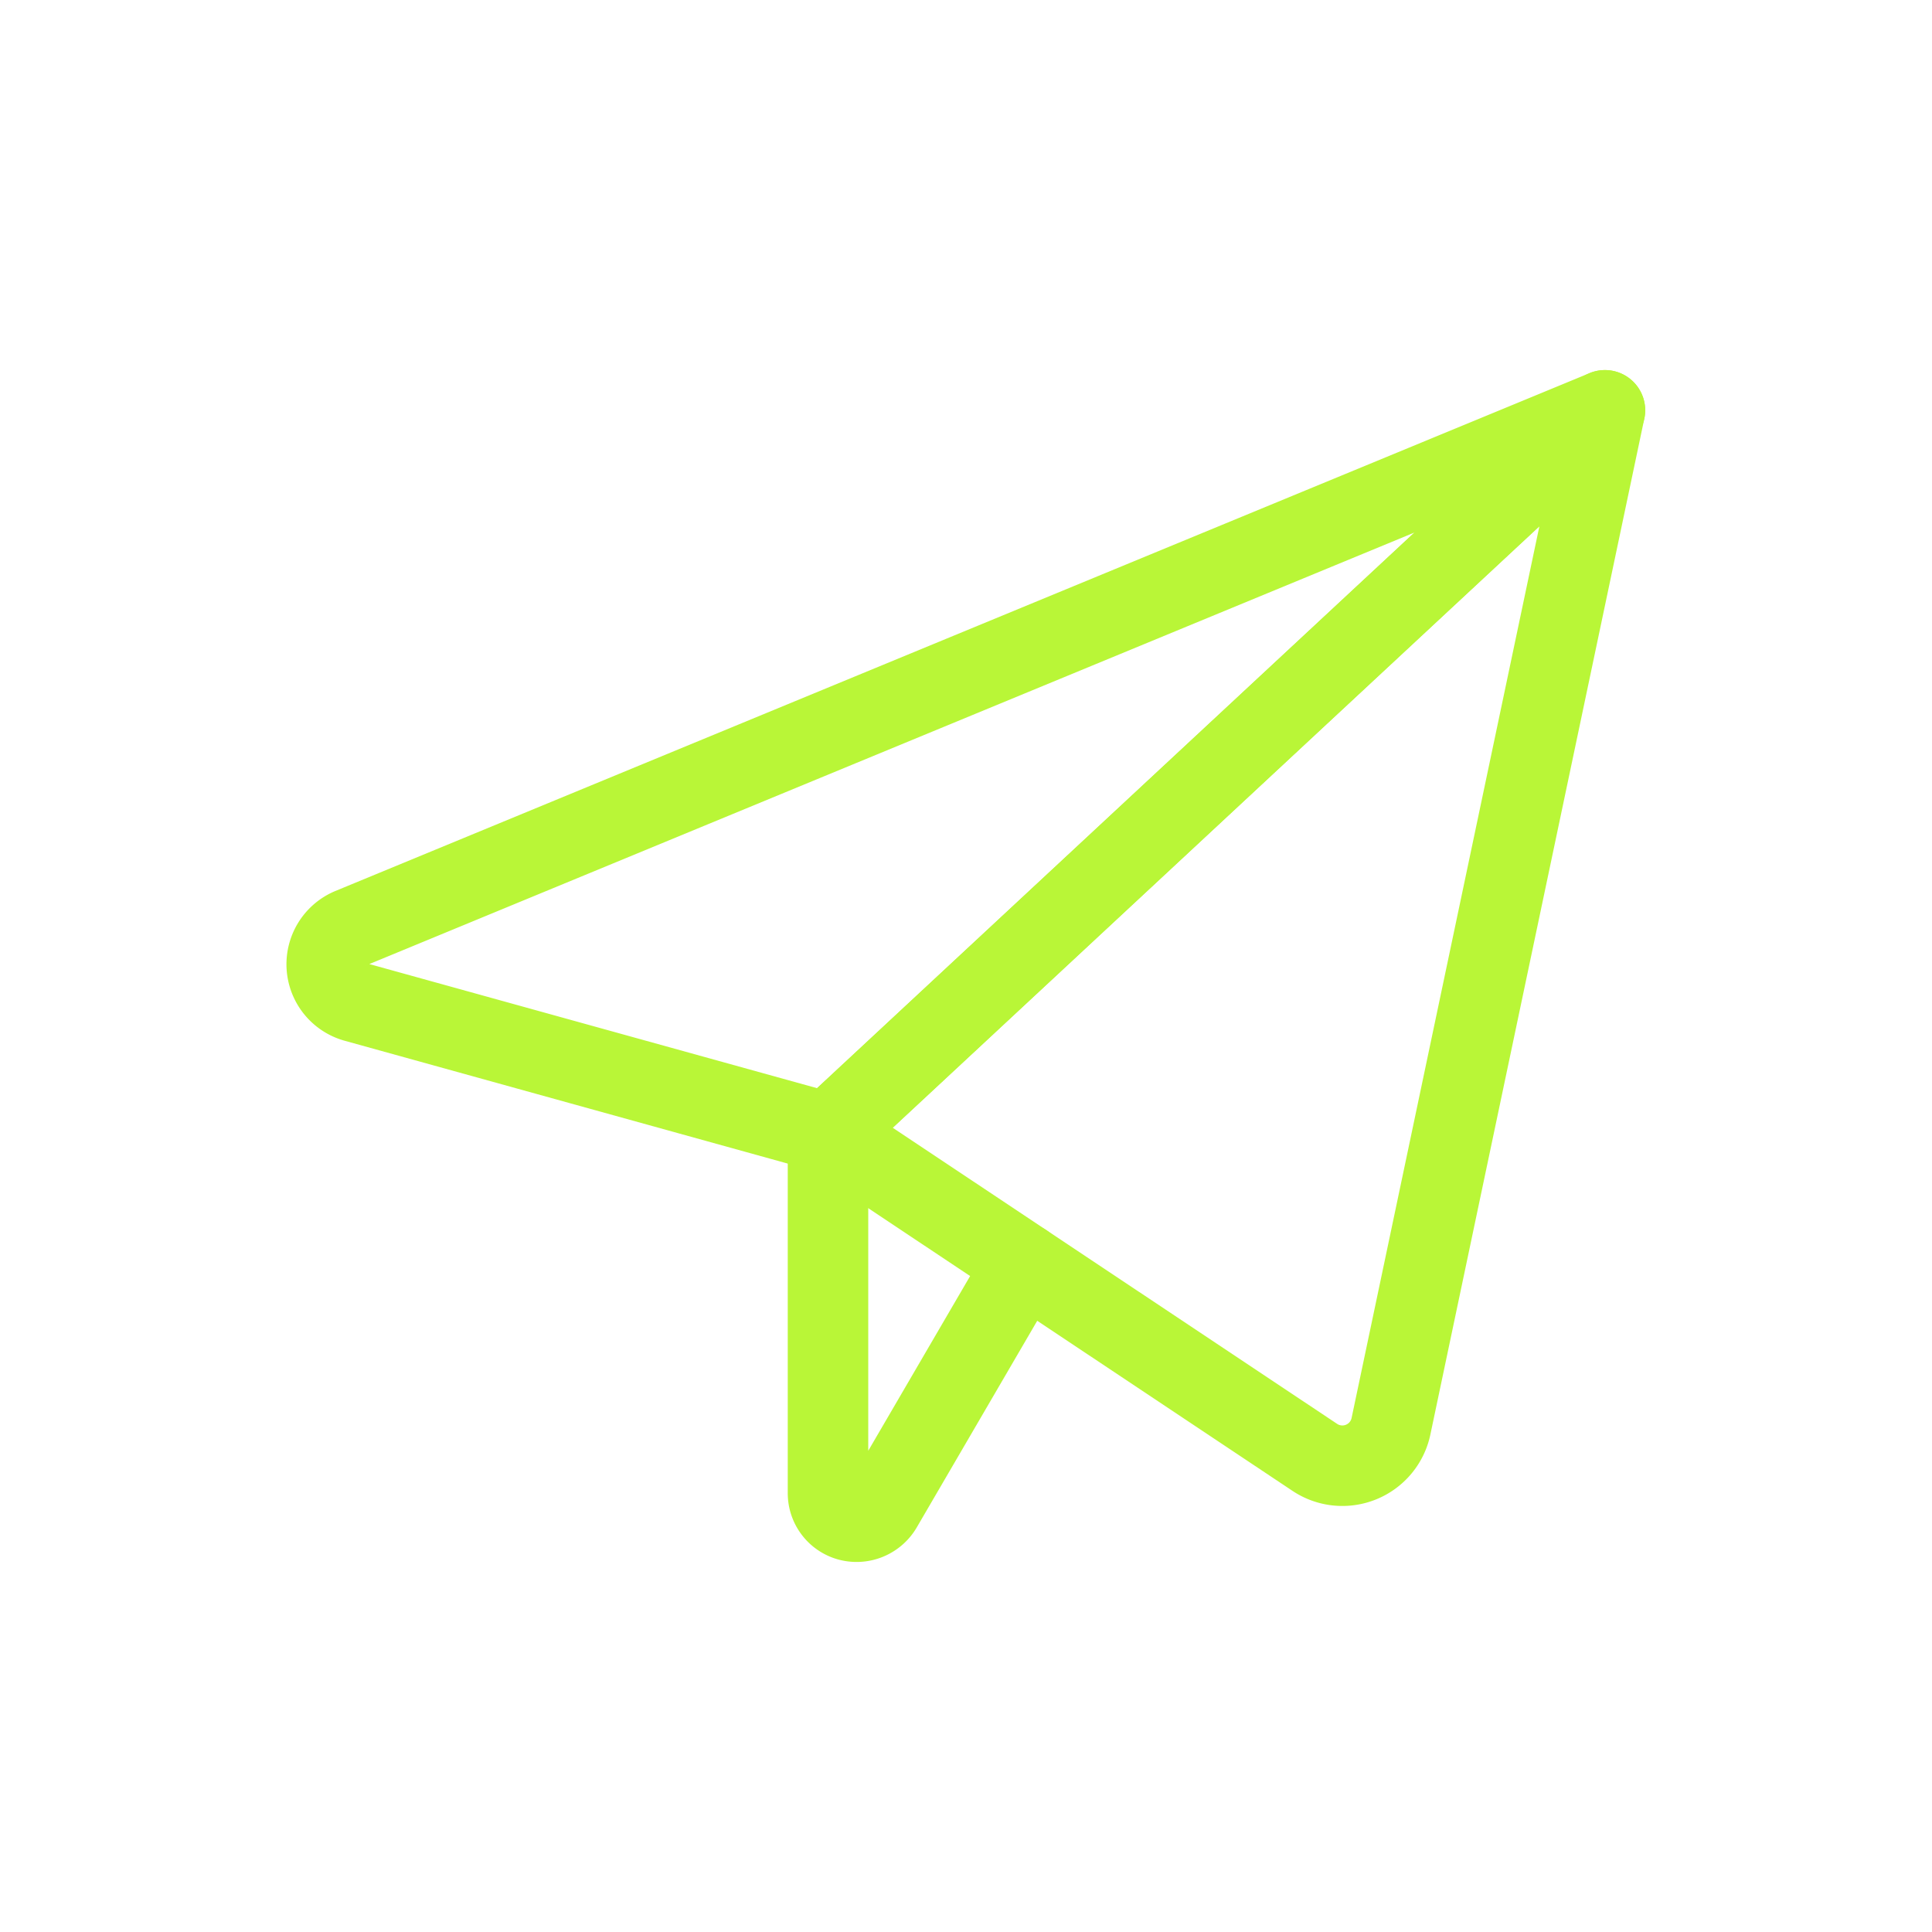
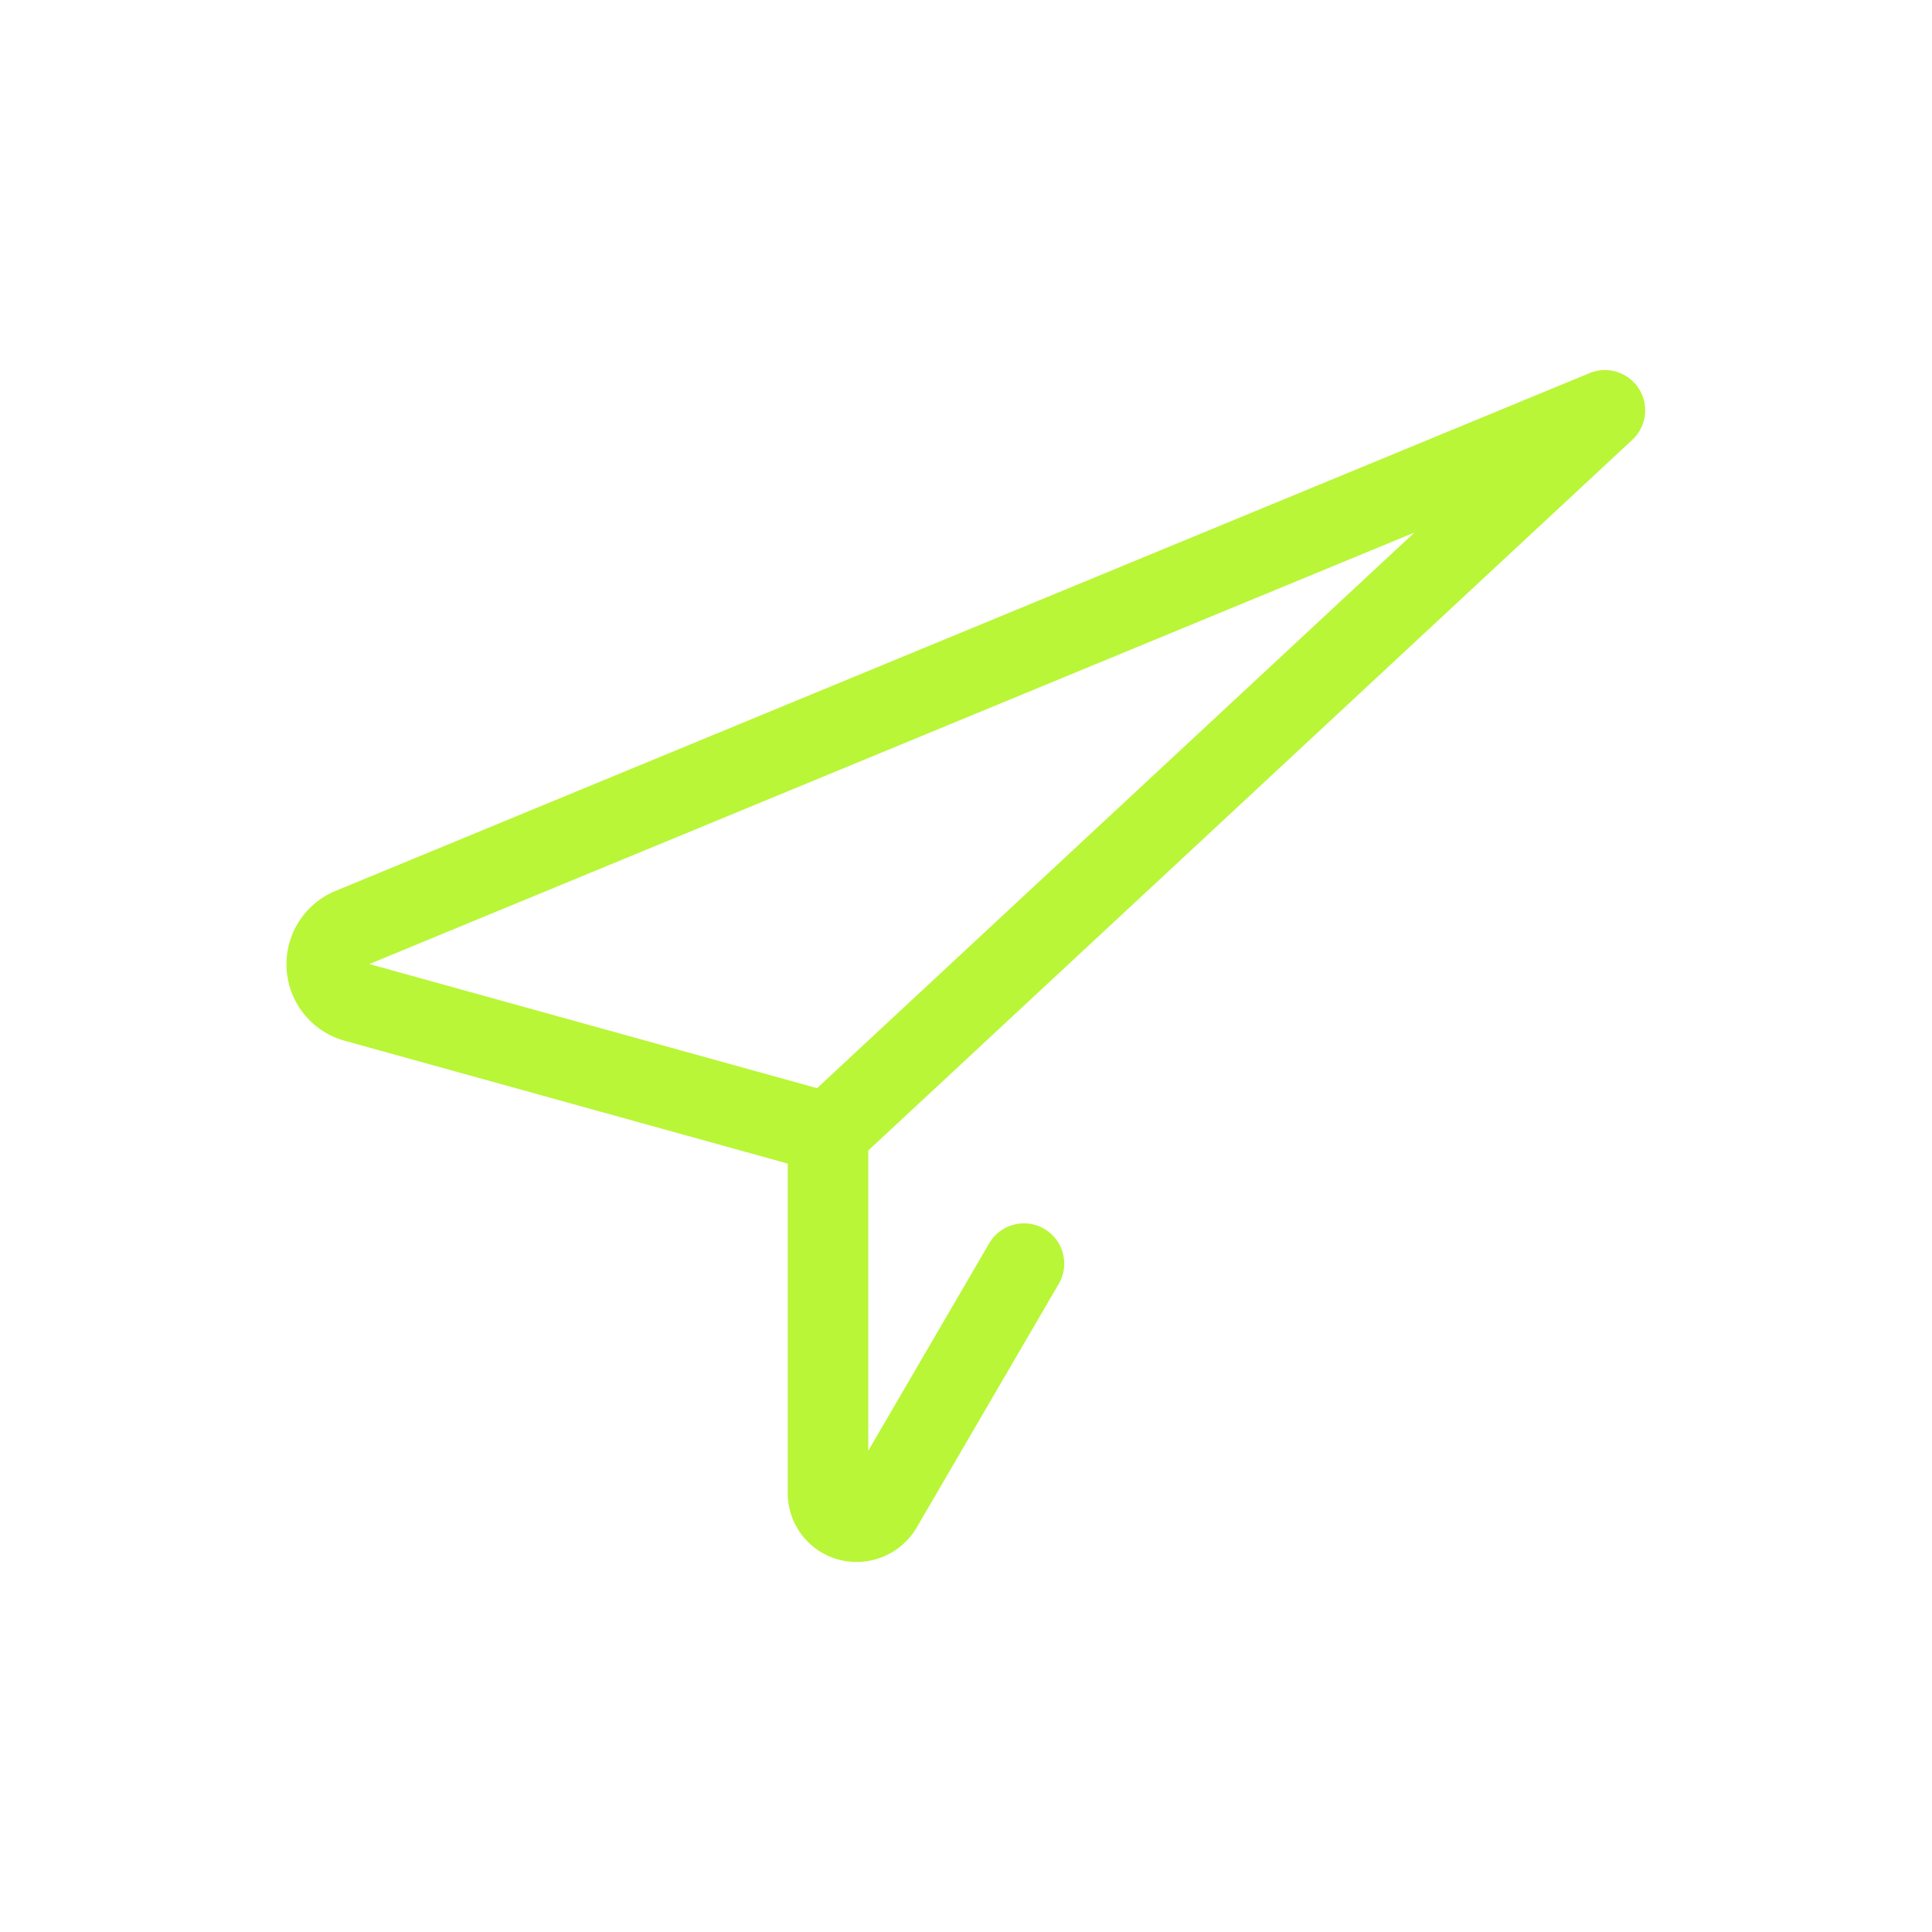
<svg xmlns="http://www.w3.org/2000/svg" id="Layer_1" data-name="Layer 1" viewBox="0 0 42 42">
  <title>company-icons-</title>
  <path d="M34.89,8.92,7.62,20.18a.85.85,0,0,0,.1,1.6L18,24.63Z" fill="none" stroke="#B9F637" stroke-linecap="round" stroke-linejoin="round" stroke-width="1.75" />
-   <path d="M34.89,8.92,30.24,31a1.08,1.08,0,0,1-1.66.68L18,24.63Z" fill="none" stroke="#B9F637" stroke-linecap="round" stroke-linejoin="round" stroke-width="1.75" />
  <path d="M18,24.63v7.83a.62.62,0,0,0,.46.6.64.64,0,0,0,.71-.29l3.09-5.3" fill="none" stroke="#B9F637" stroke-linecap="round" stroke-linejoin="round" stroke-width="1.75" />
</svg>